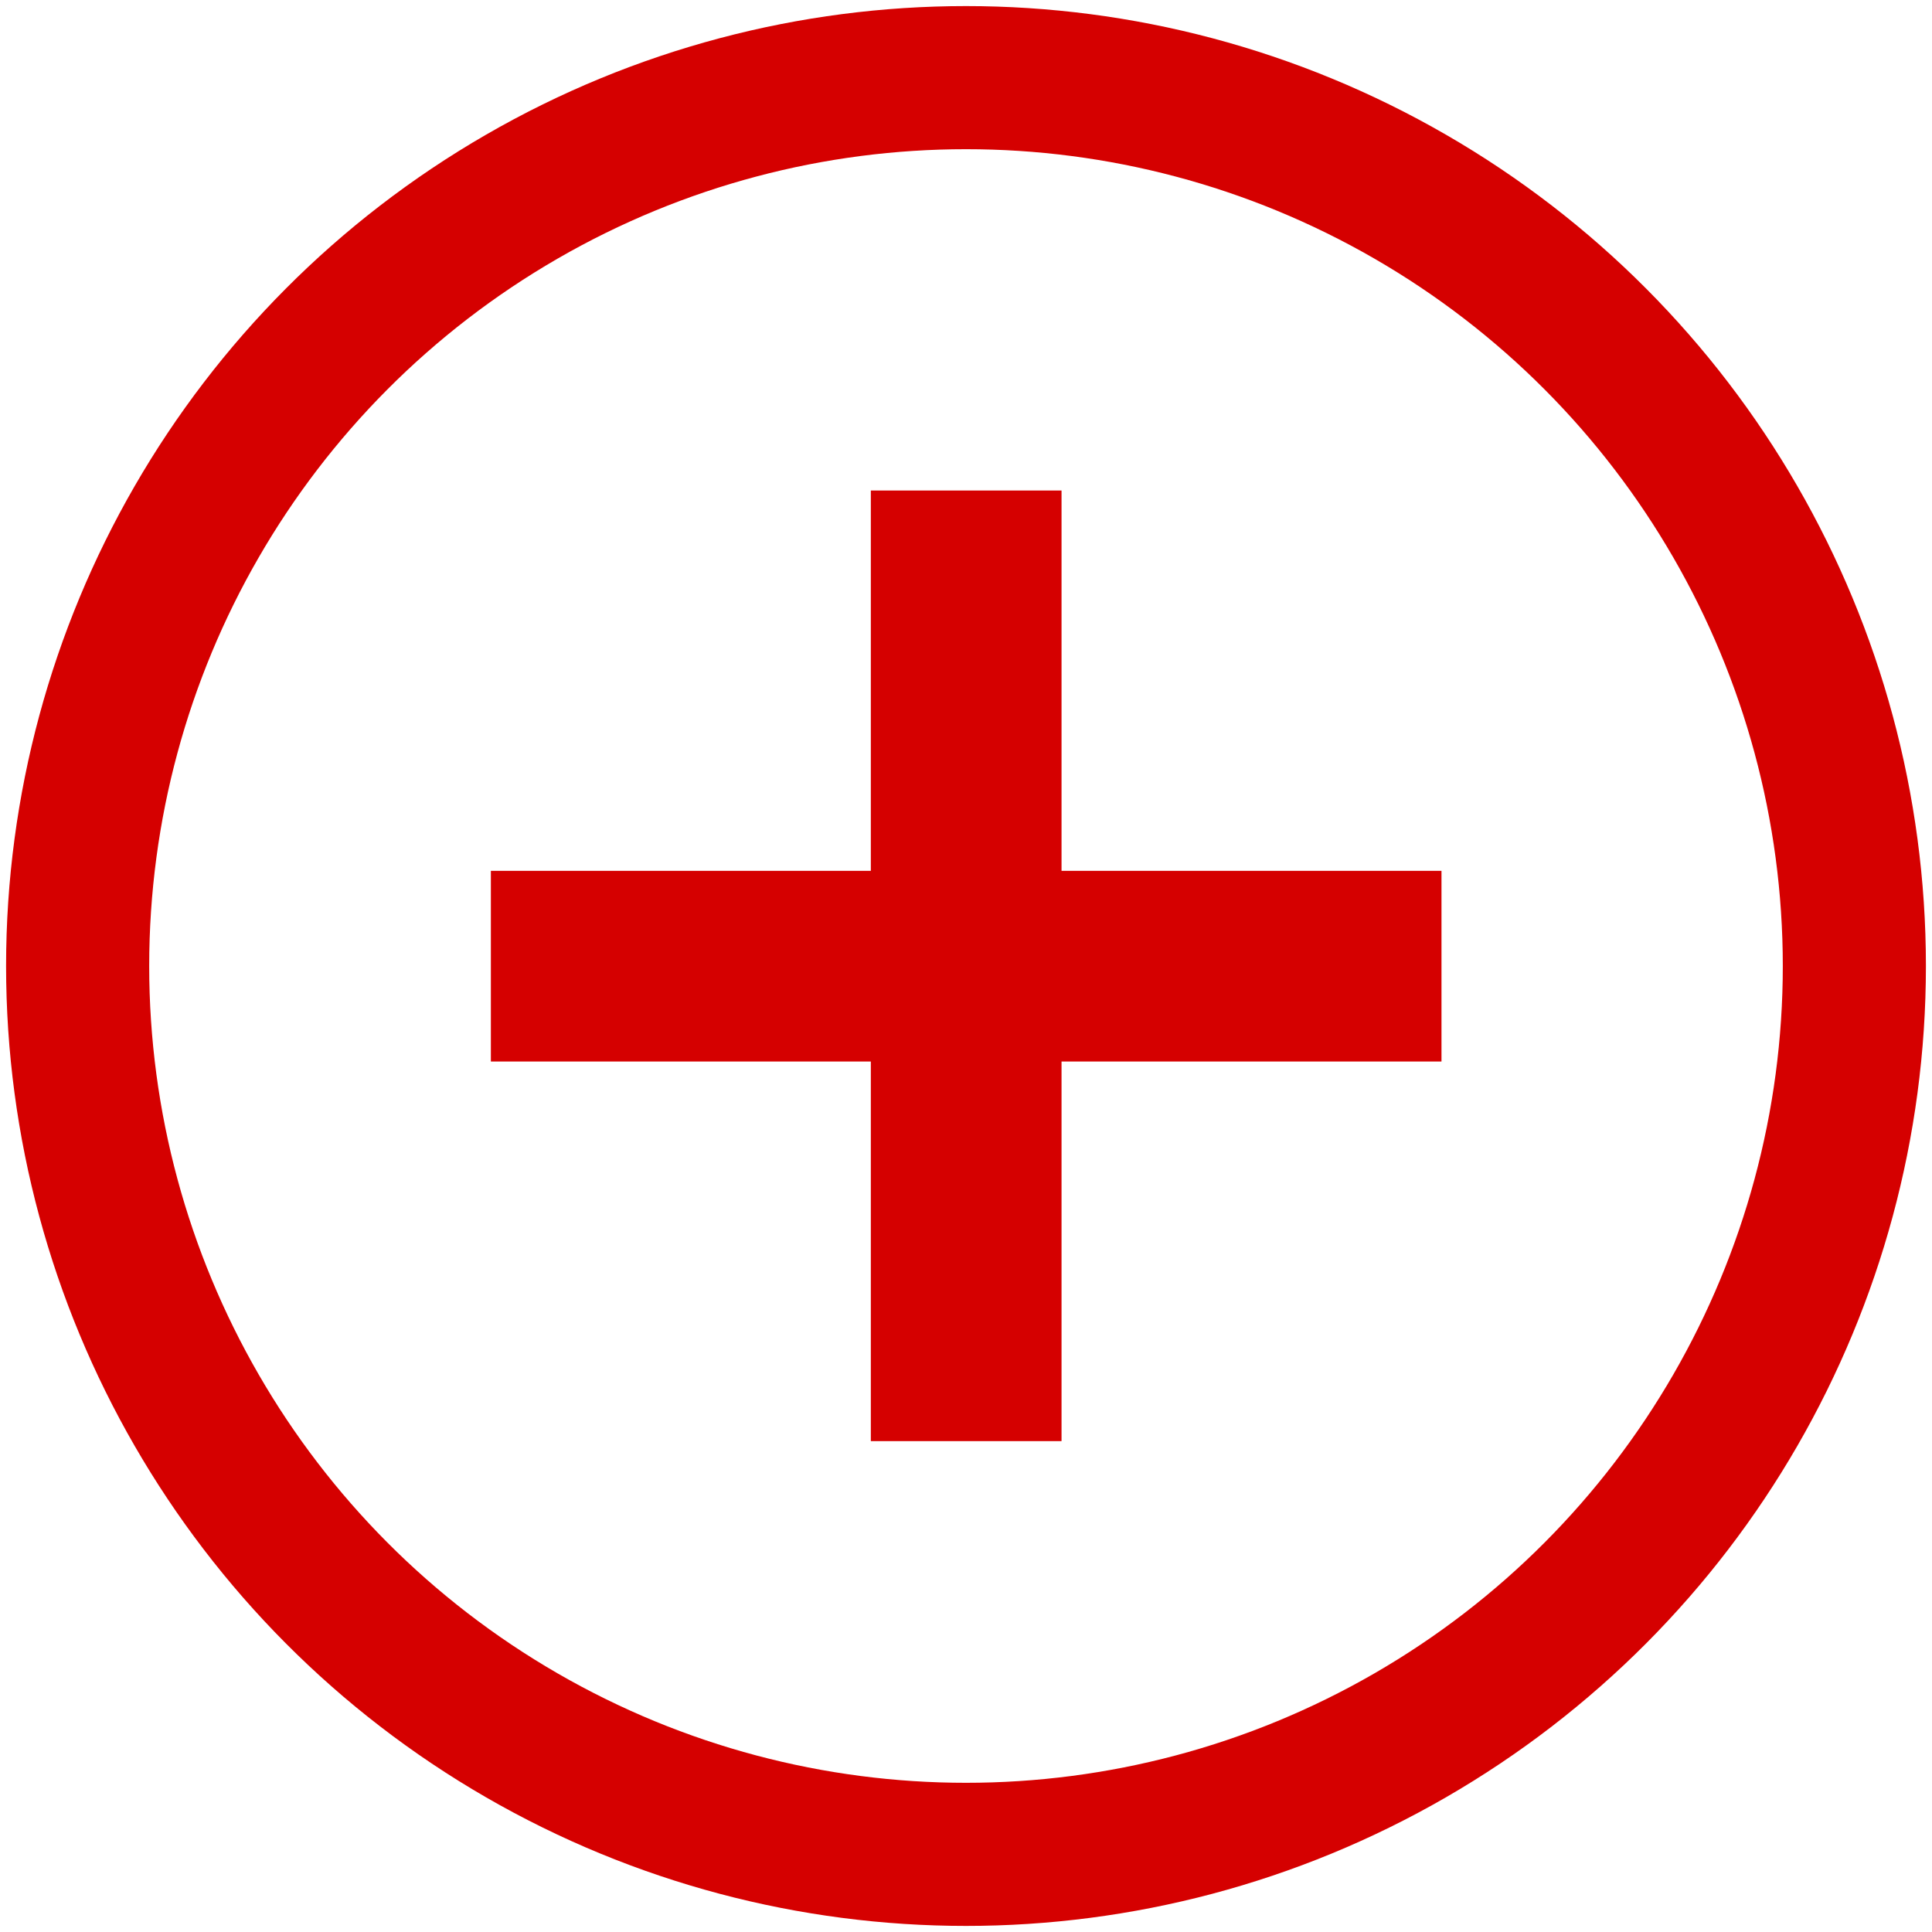
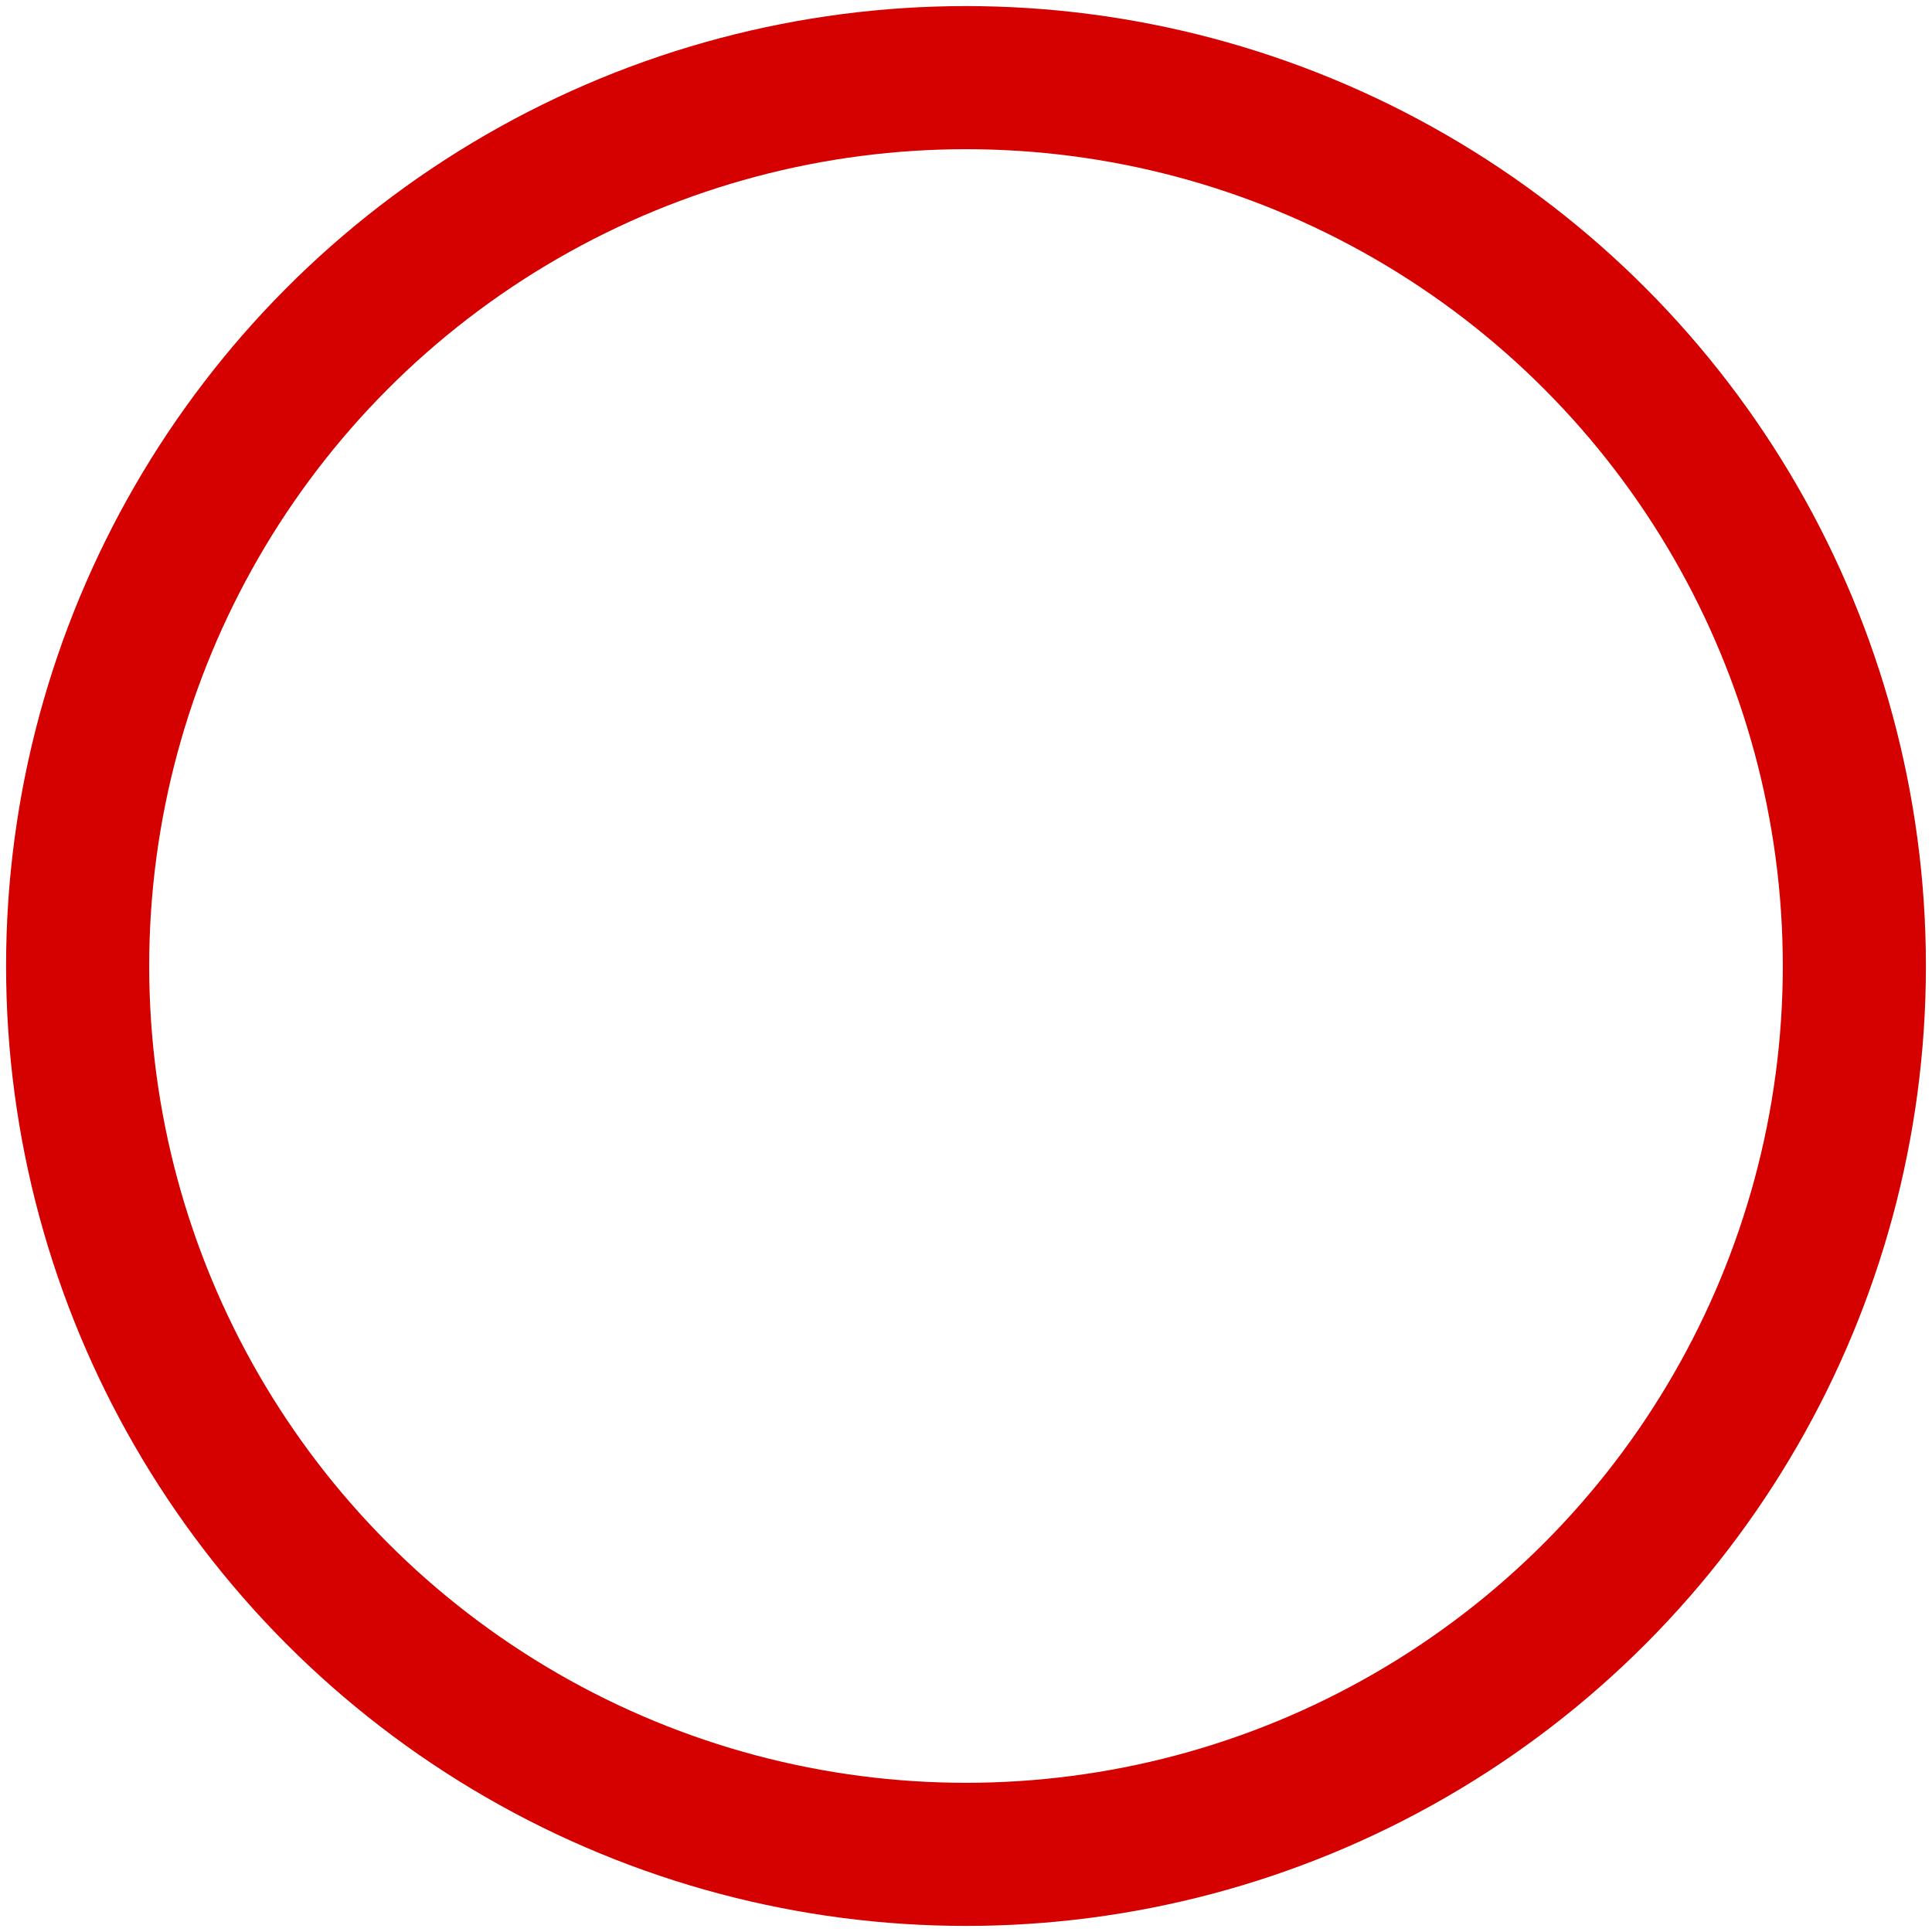
<svg xmlns="http://www.w3.org/2000/svg" version="1.1" id="Capa_1" x="0px" y="0px" viewBox="0 0 54 54" style="enable-background:new 0 0 54 54;" xml:space="preserve">
  <style type="text/css">
	.st0{fill:none;stroke:#D50000;stroke-width:4;stroke-miterlimit:10;}
	.st1{fill:none;stroke:#D50000;stroke-width:3;stroke-miterlimit:10;}
</style>
  <circle class="st0" cx="27" cy="27" r="24.83" />
-   <rect x="25.84" y="15.21" class="st1" width="2.33" height="23.57" />
-   <rect x="25.84" y="15.21" transform="matrix(-1.836970e-16 1 -1 -1.836970e-16 54 -4.511946e-13)" class="st1" width="2.33" height="23.57" />
</svg>